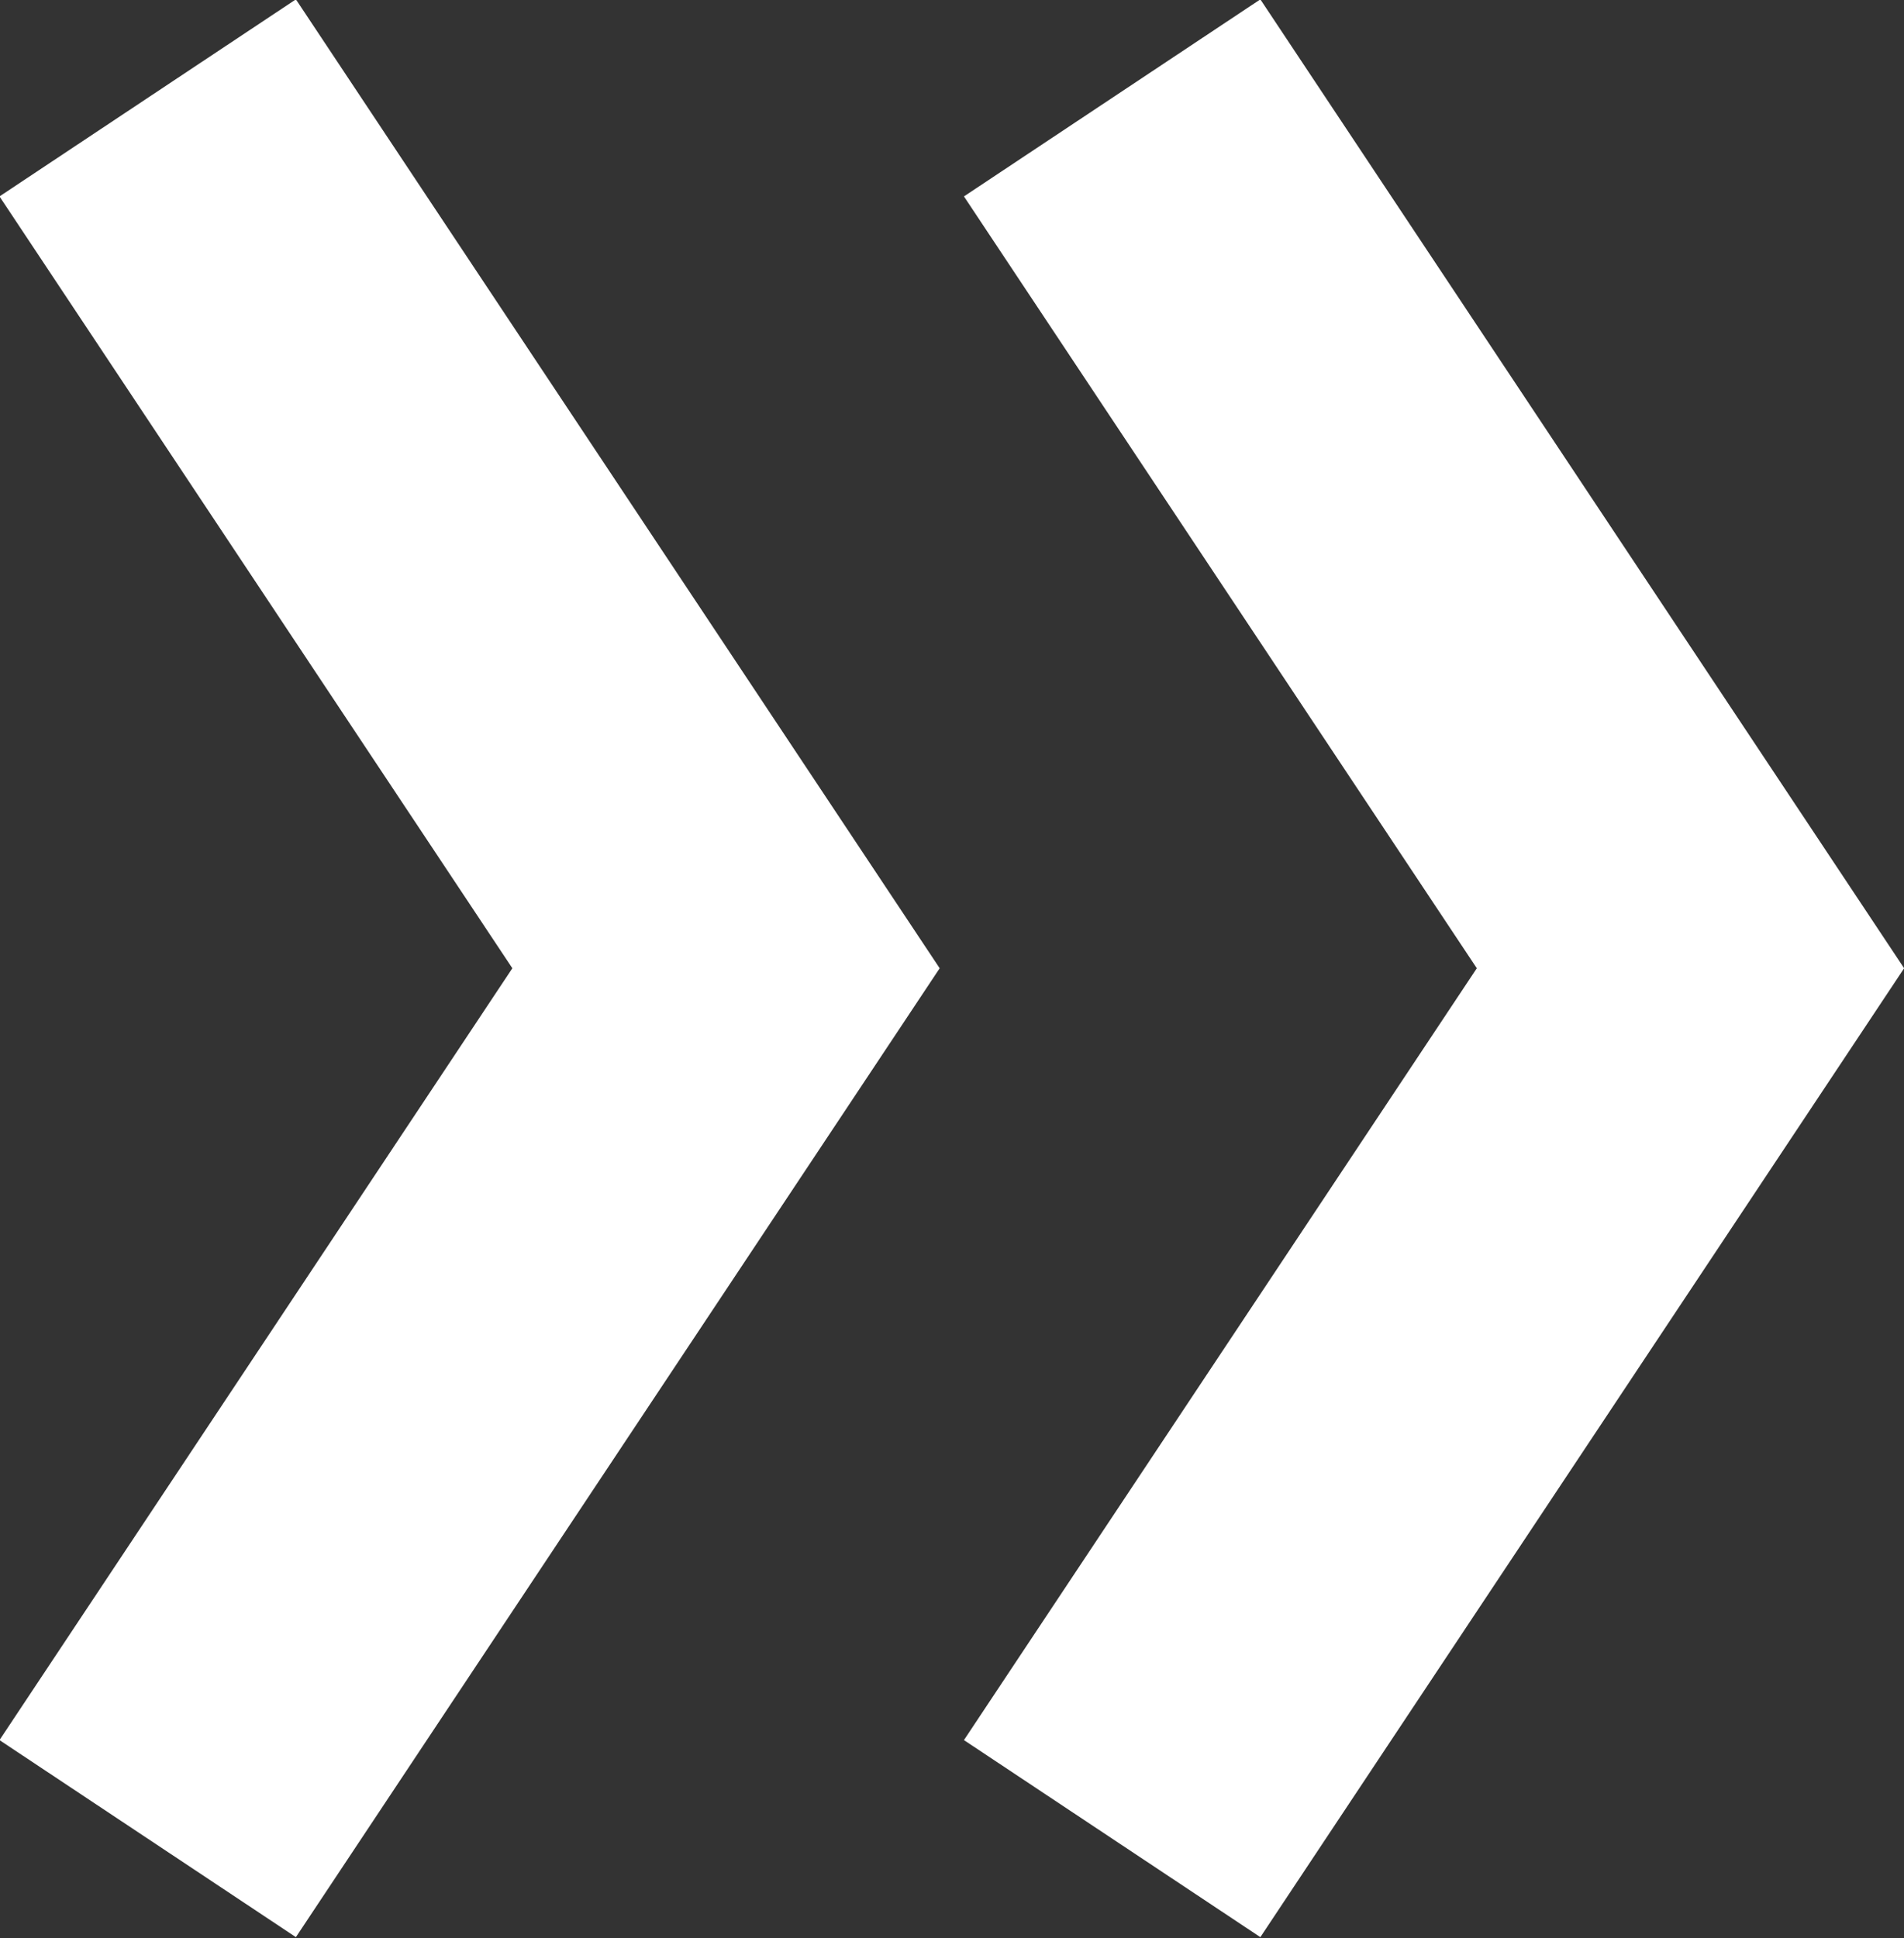
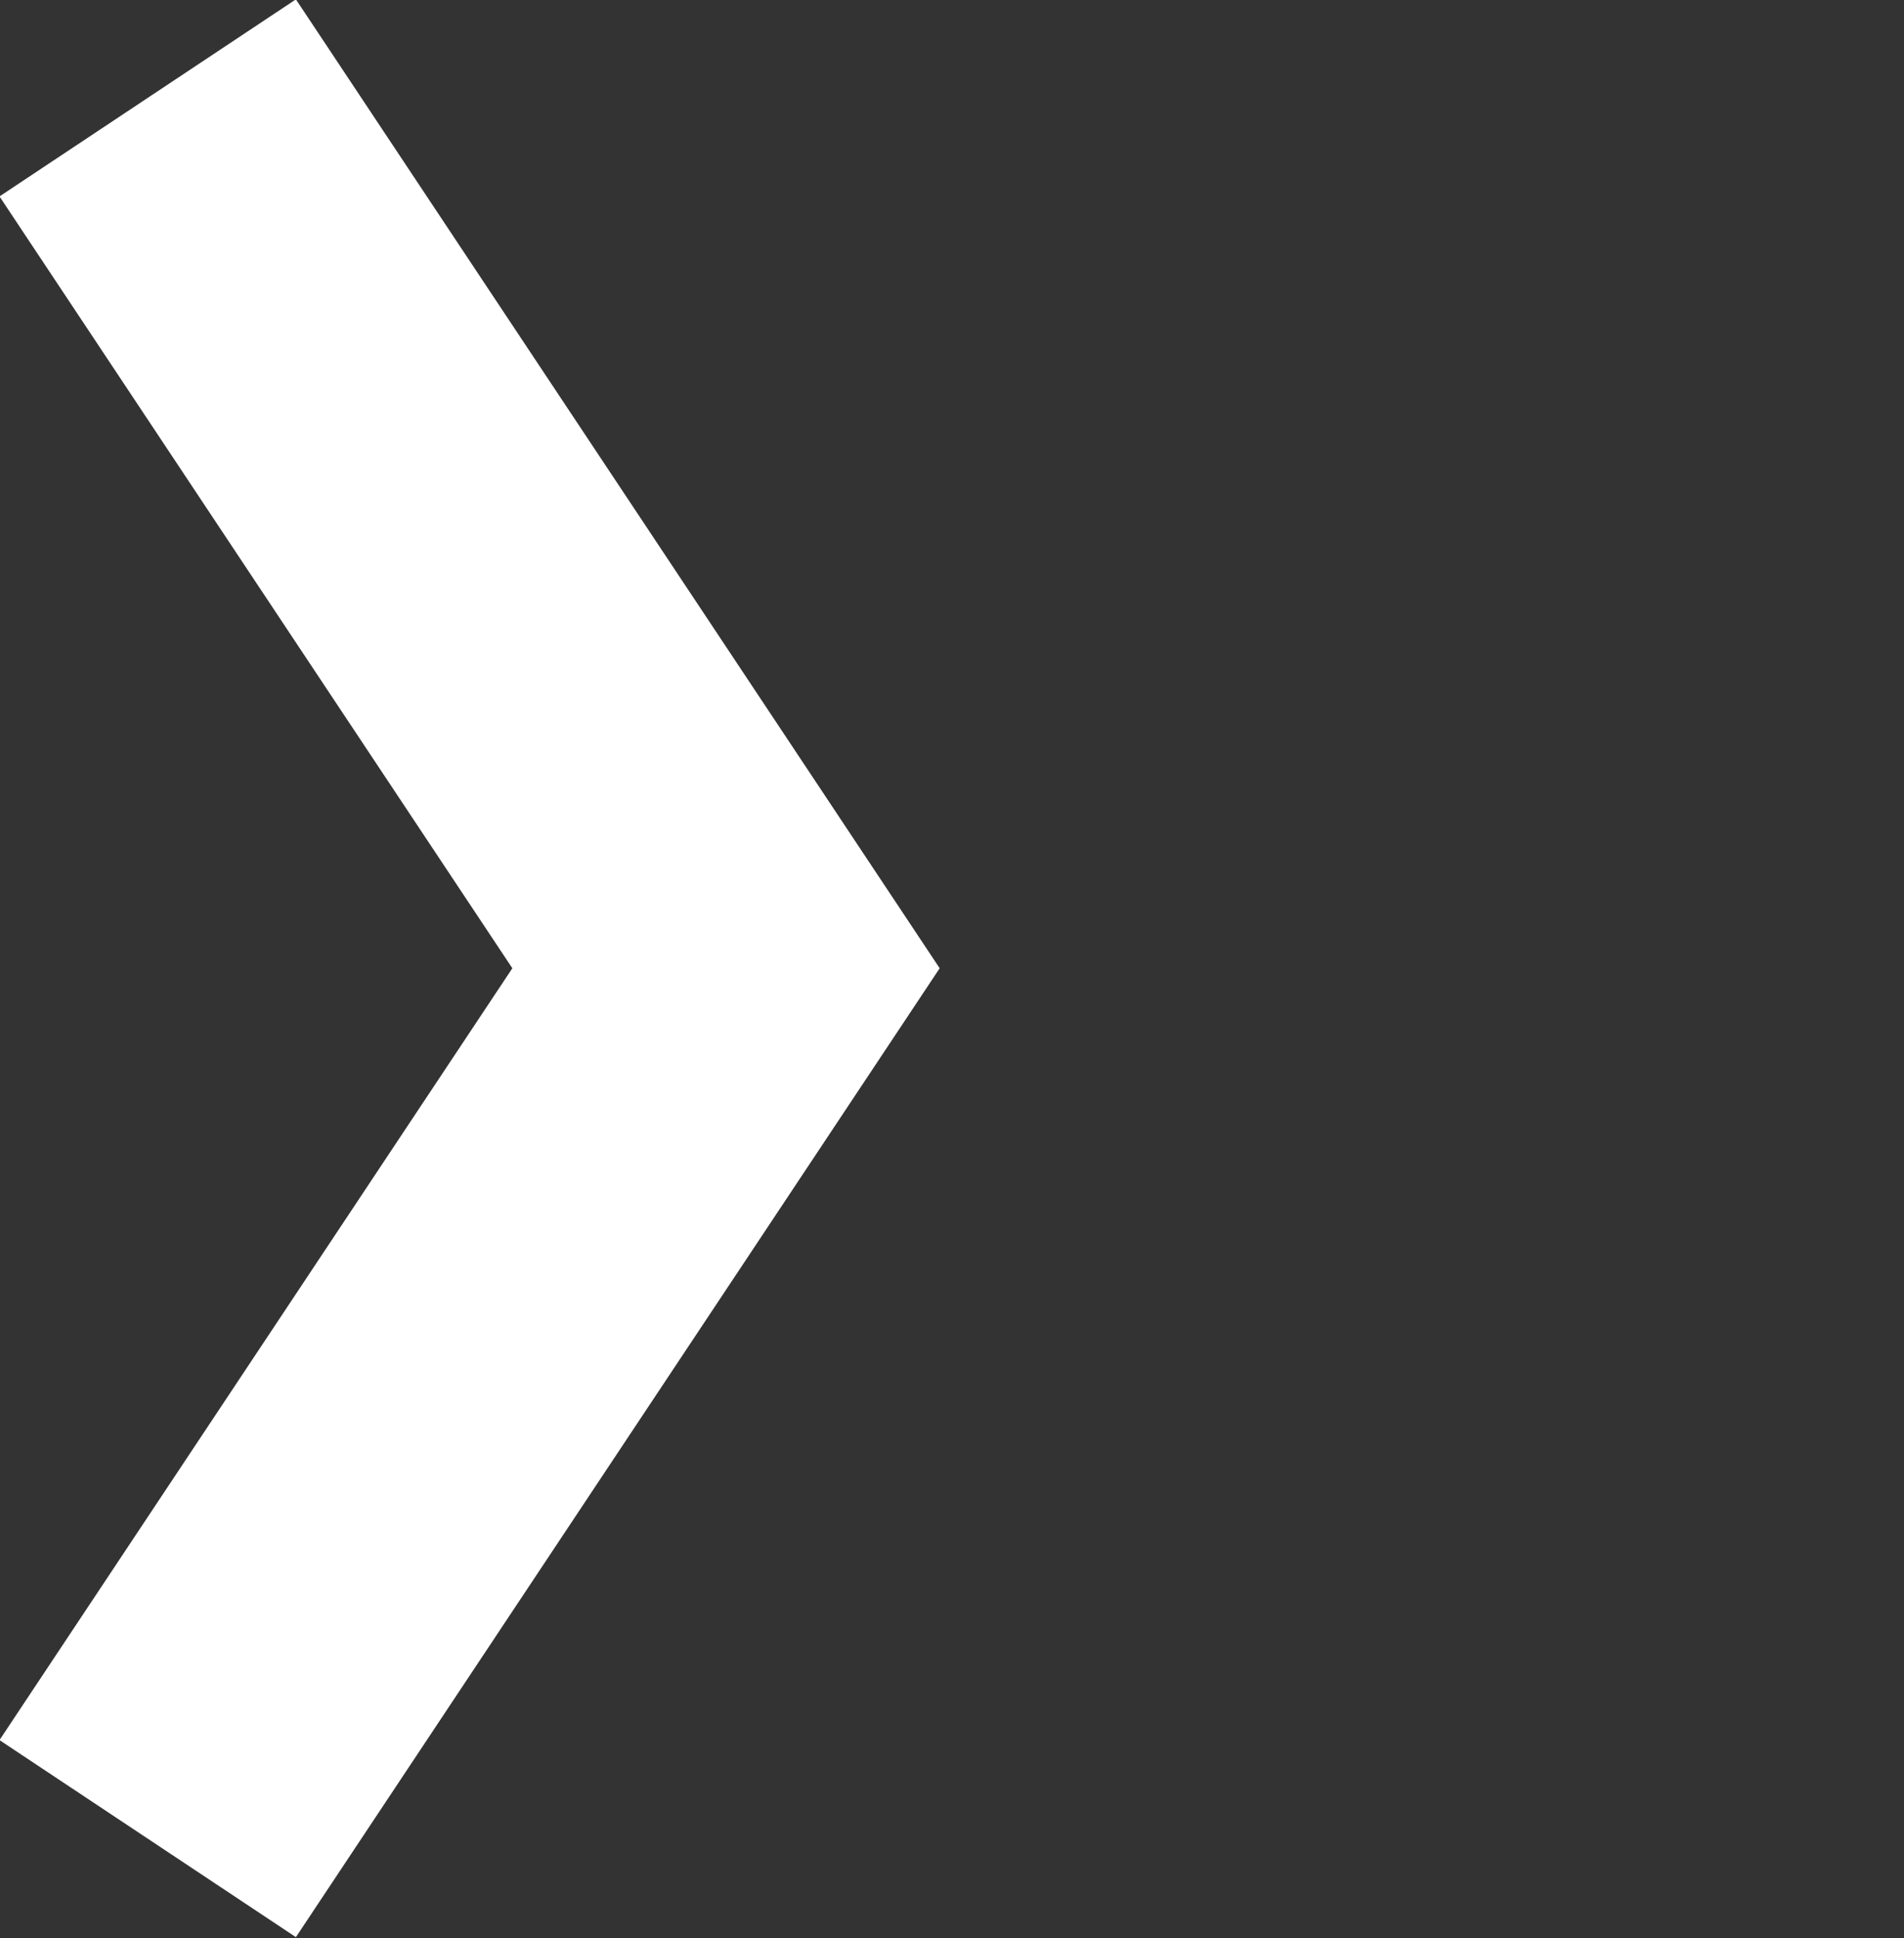
<svg xmlns="http://www.w3.org/2000/svg" id="_イヤー_2" width="10.7" height="10.89" viewBox="0 0 10.7 10.89">
  <rect x="0" y="0" width="10.7" height="10.89" fill="#333333" stroke="none" />
  <defs>
    <style>.cls-1{fill:none;stroke:#fff;stroke-width:2px;}</style>
  </defs>
  <g id="MO前">
    <g>
-       <polyline class="cls-1" points="6.25 10.33 9.5 5.44 6.25 .55" />
      <polyline class="cls-1" points=".83 10.33 4.08 5.44 .83 .55" />
    </g>
  </g>
</svg>